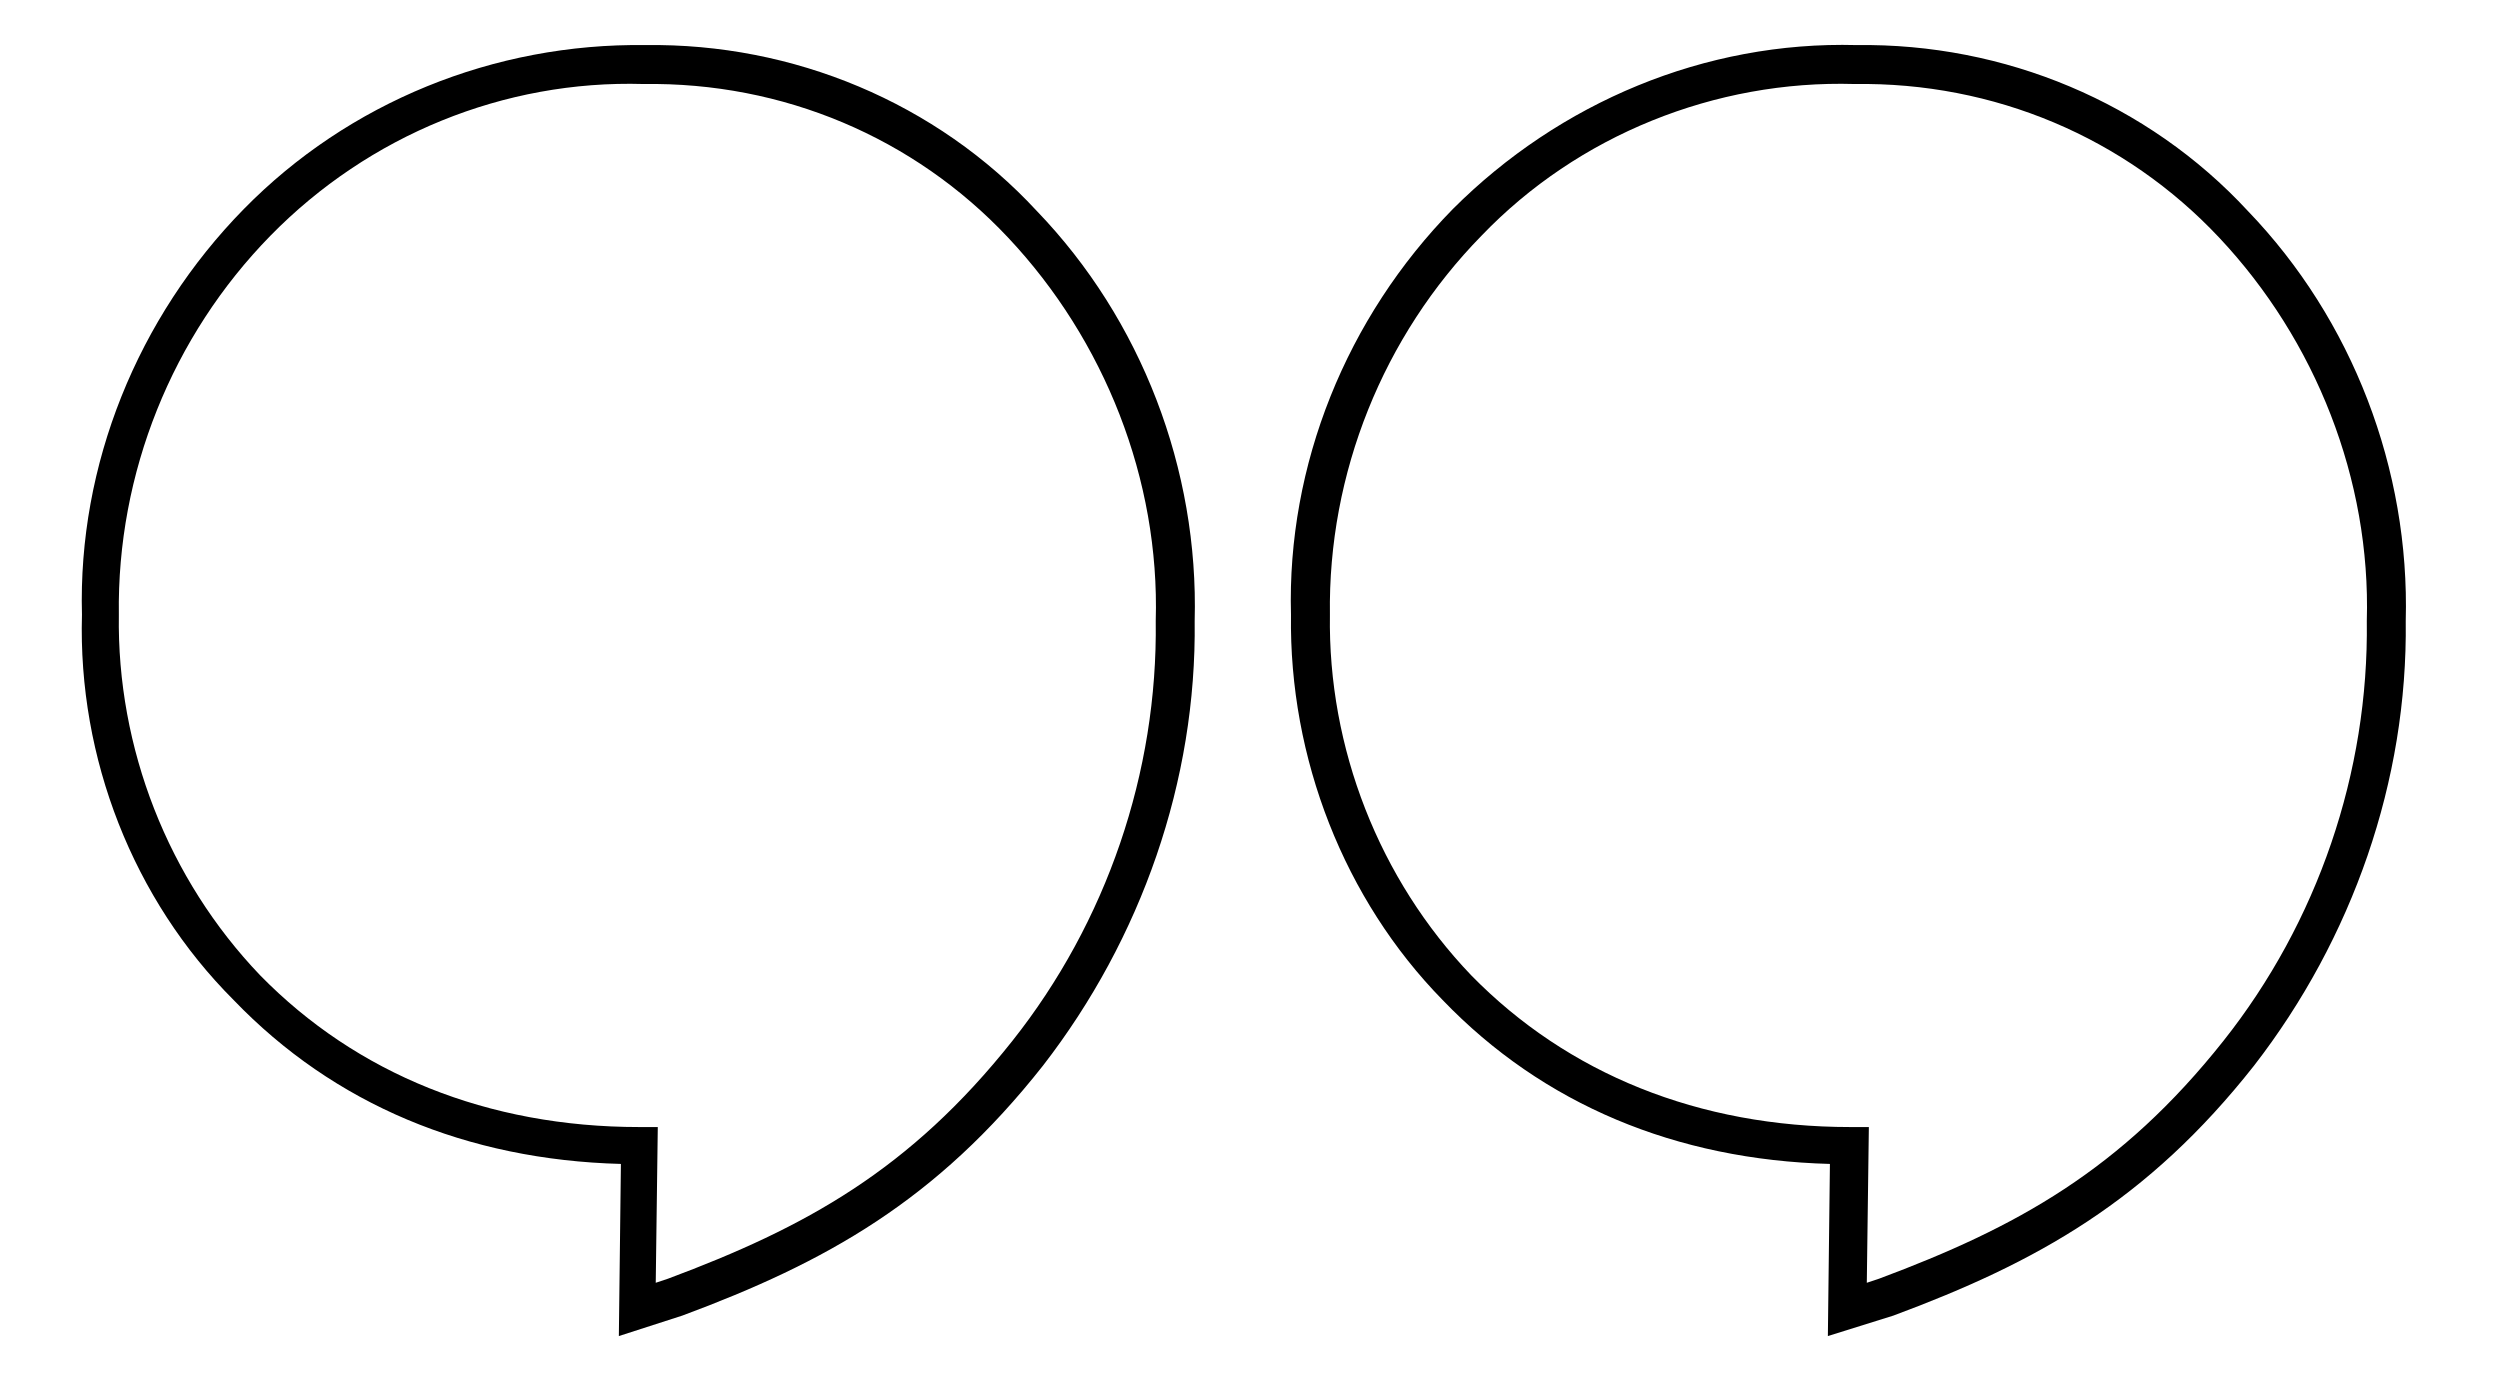
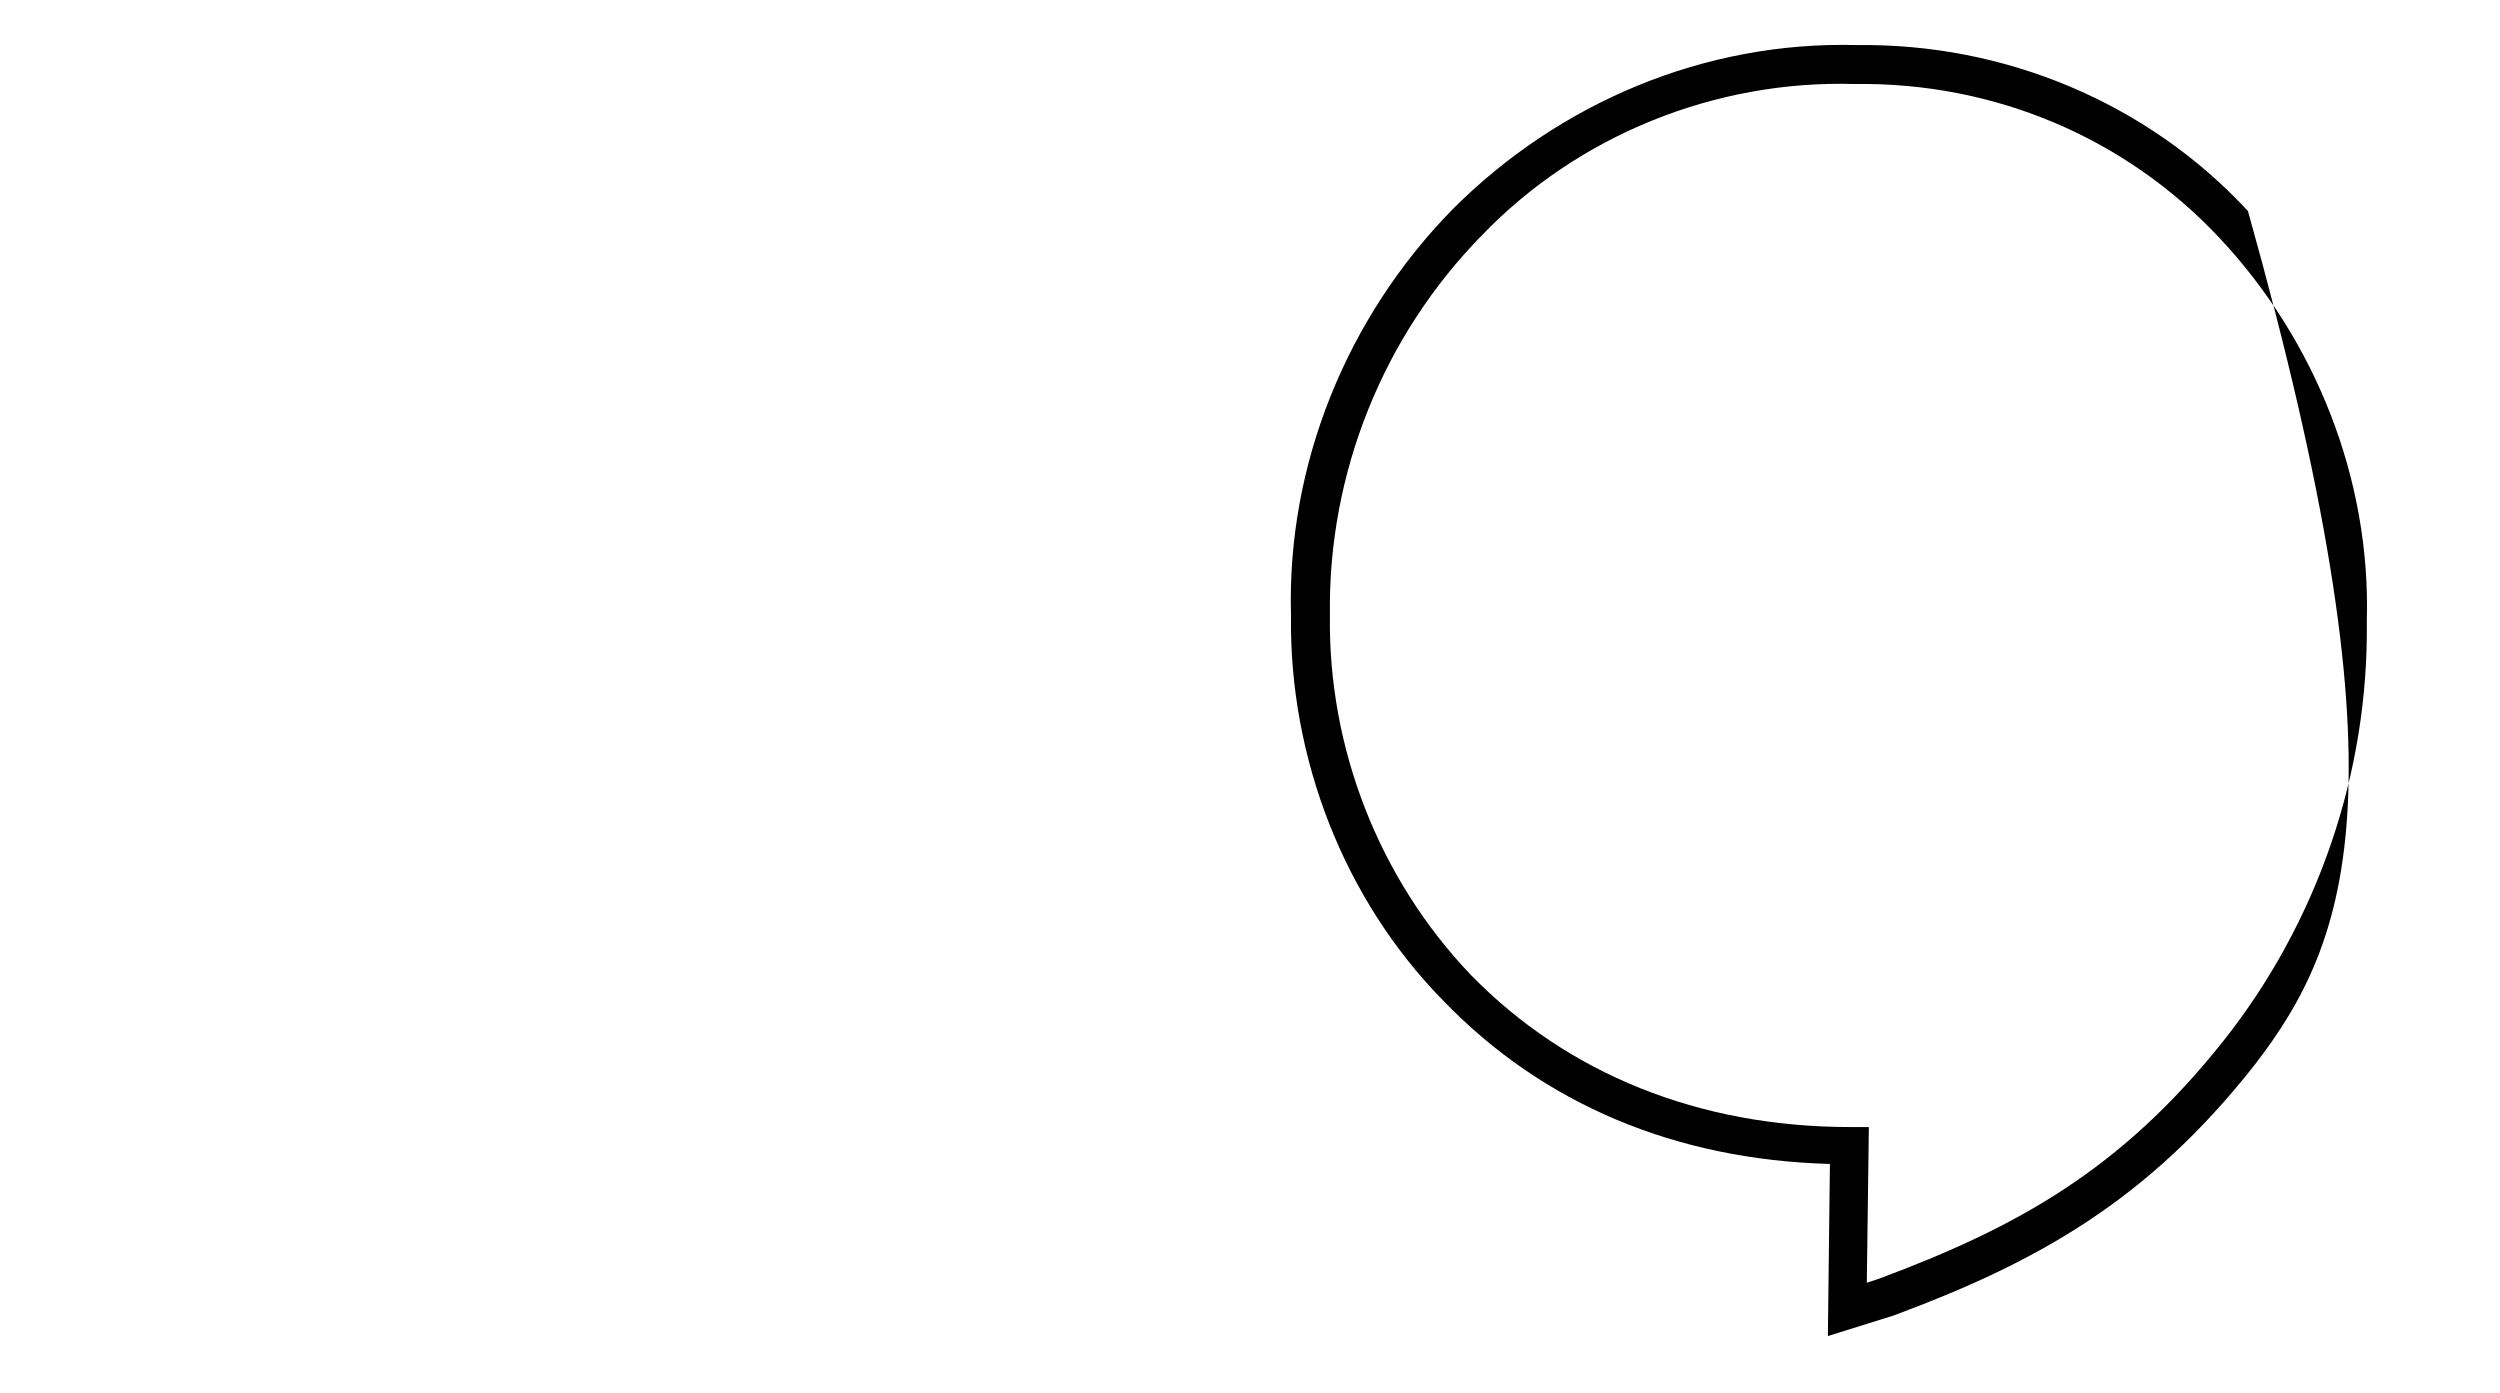
<svg xmlns="http://www.w3.org/2000/svg" width="122" height="68" viewBox="0 0 122 68" fill="none">
-   <path d="M89.2 65.2L89.3 56.8C81.8 56.6 75.3 53.9 70.4 48.8C65.6 43.9 62.9 37 63 30C62.8 22.7 65.7 15.5 70.9 10.2C76.1 5 83.2 2 90.6 2.2C97.8 2.1 104.8 5 109.7 10.3C114.8 15.6 117.6 22.9 117.4 30.3C117.5 38.1 114.8 45.8 110 52C104.8 58.6 99.4 61.6 92.4 64.2L89.2 65.2ZM71.8 47.6C76.5 52.4 82.9 55 90.3 55H91.2L91.1 62.6L91.7 62.4C98.4 59.9 103.5 57.1 108.5 50.8C113.1 45 115.6 37.7 115.5 30.3C115.7 23.4 113 16.6 108.3 11.6C103.7 6.7 97.3 4 90.5 4.1C83.7 3.9 77 6.6 72.3 11.5C67.5 16.4 64.8 23.1 64.9 30C64.8 36.5 67.3 42.9 71.8 47.6Z" fill="black" />
-   <path d="M30.2 65.2L30.3 56.8C22.8 56.6 16.3 53.9 11.4 48.8C6.5 43.9 3.8 37 4 30C3.8 22.7 6.7 15.5 11.9 10.2C17 5 24.1 2.1 31.5 2.2C38.7 2.1 45.7 5 50.6 10.3C55.7 15.6 58.5 22.9 58.3 30.3C58.4 38.1 55.7 45.8 50.9 52C45.7 58.6 40.3 61.6 33.3 64.2L30.2 65.2ZM12.7 47.6C17.4 52.4 23.8 55 31.2 55H32.1L32 62.6L32.6 62.4C39.3 59.9 44.4 57.1 49.4 50.8C54 45 56.5 37.7 56.4 30.3C56.6 23.4 53.9 16.6 49.2 11.6C44.6 6.7 38.2 4 31.4 4.1C24.6 3.9 18 6.6 13.2 11.5C8.4 16.4 5.7 23.1 5.8 30C5.7 36.5 8.2 42.9 12.7 47.6Z" fill="black" />
+   <path d="M89.2 65.2L89.3 56.8C81.8 56.6 75.3 53.9 70.4 48.8C65.6 43.9 62.9 37 63 30C62.8 22.7 65.7 15.5 70.9 10.2C76.1 5 83.2 2 90.6 2.2C97.8 2.1 104.8 5 109.7 10.3C117.5 38.1 114.8 45.8 110 52C104.8 58.6 99.4 61.6 92.4 64.2L89.2 65.2ZM71.8 47.6C76.5 52.4 82.9 55 90.3 55H91.2L91.1 62.6L91.7 62.4C98.4 59.9 103.5 57.1 108.5 50.8C113.1 45 115.6 37.7 115.5 30.3C115.7 23.4 113 16.6 108.3 11.6C103.7 6.7 97.3 4 90.5 4.1C83.7 3.9 77 6.6 72.3 11.5C67.5 16.4 64.8 23.1 64.9 30C64.8 36.5 67.3 42.9 71.8 47.6Z" fill="black" />
</svg>